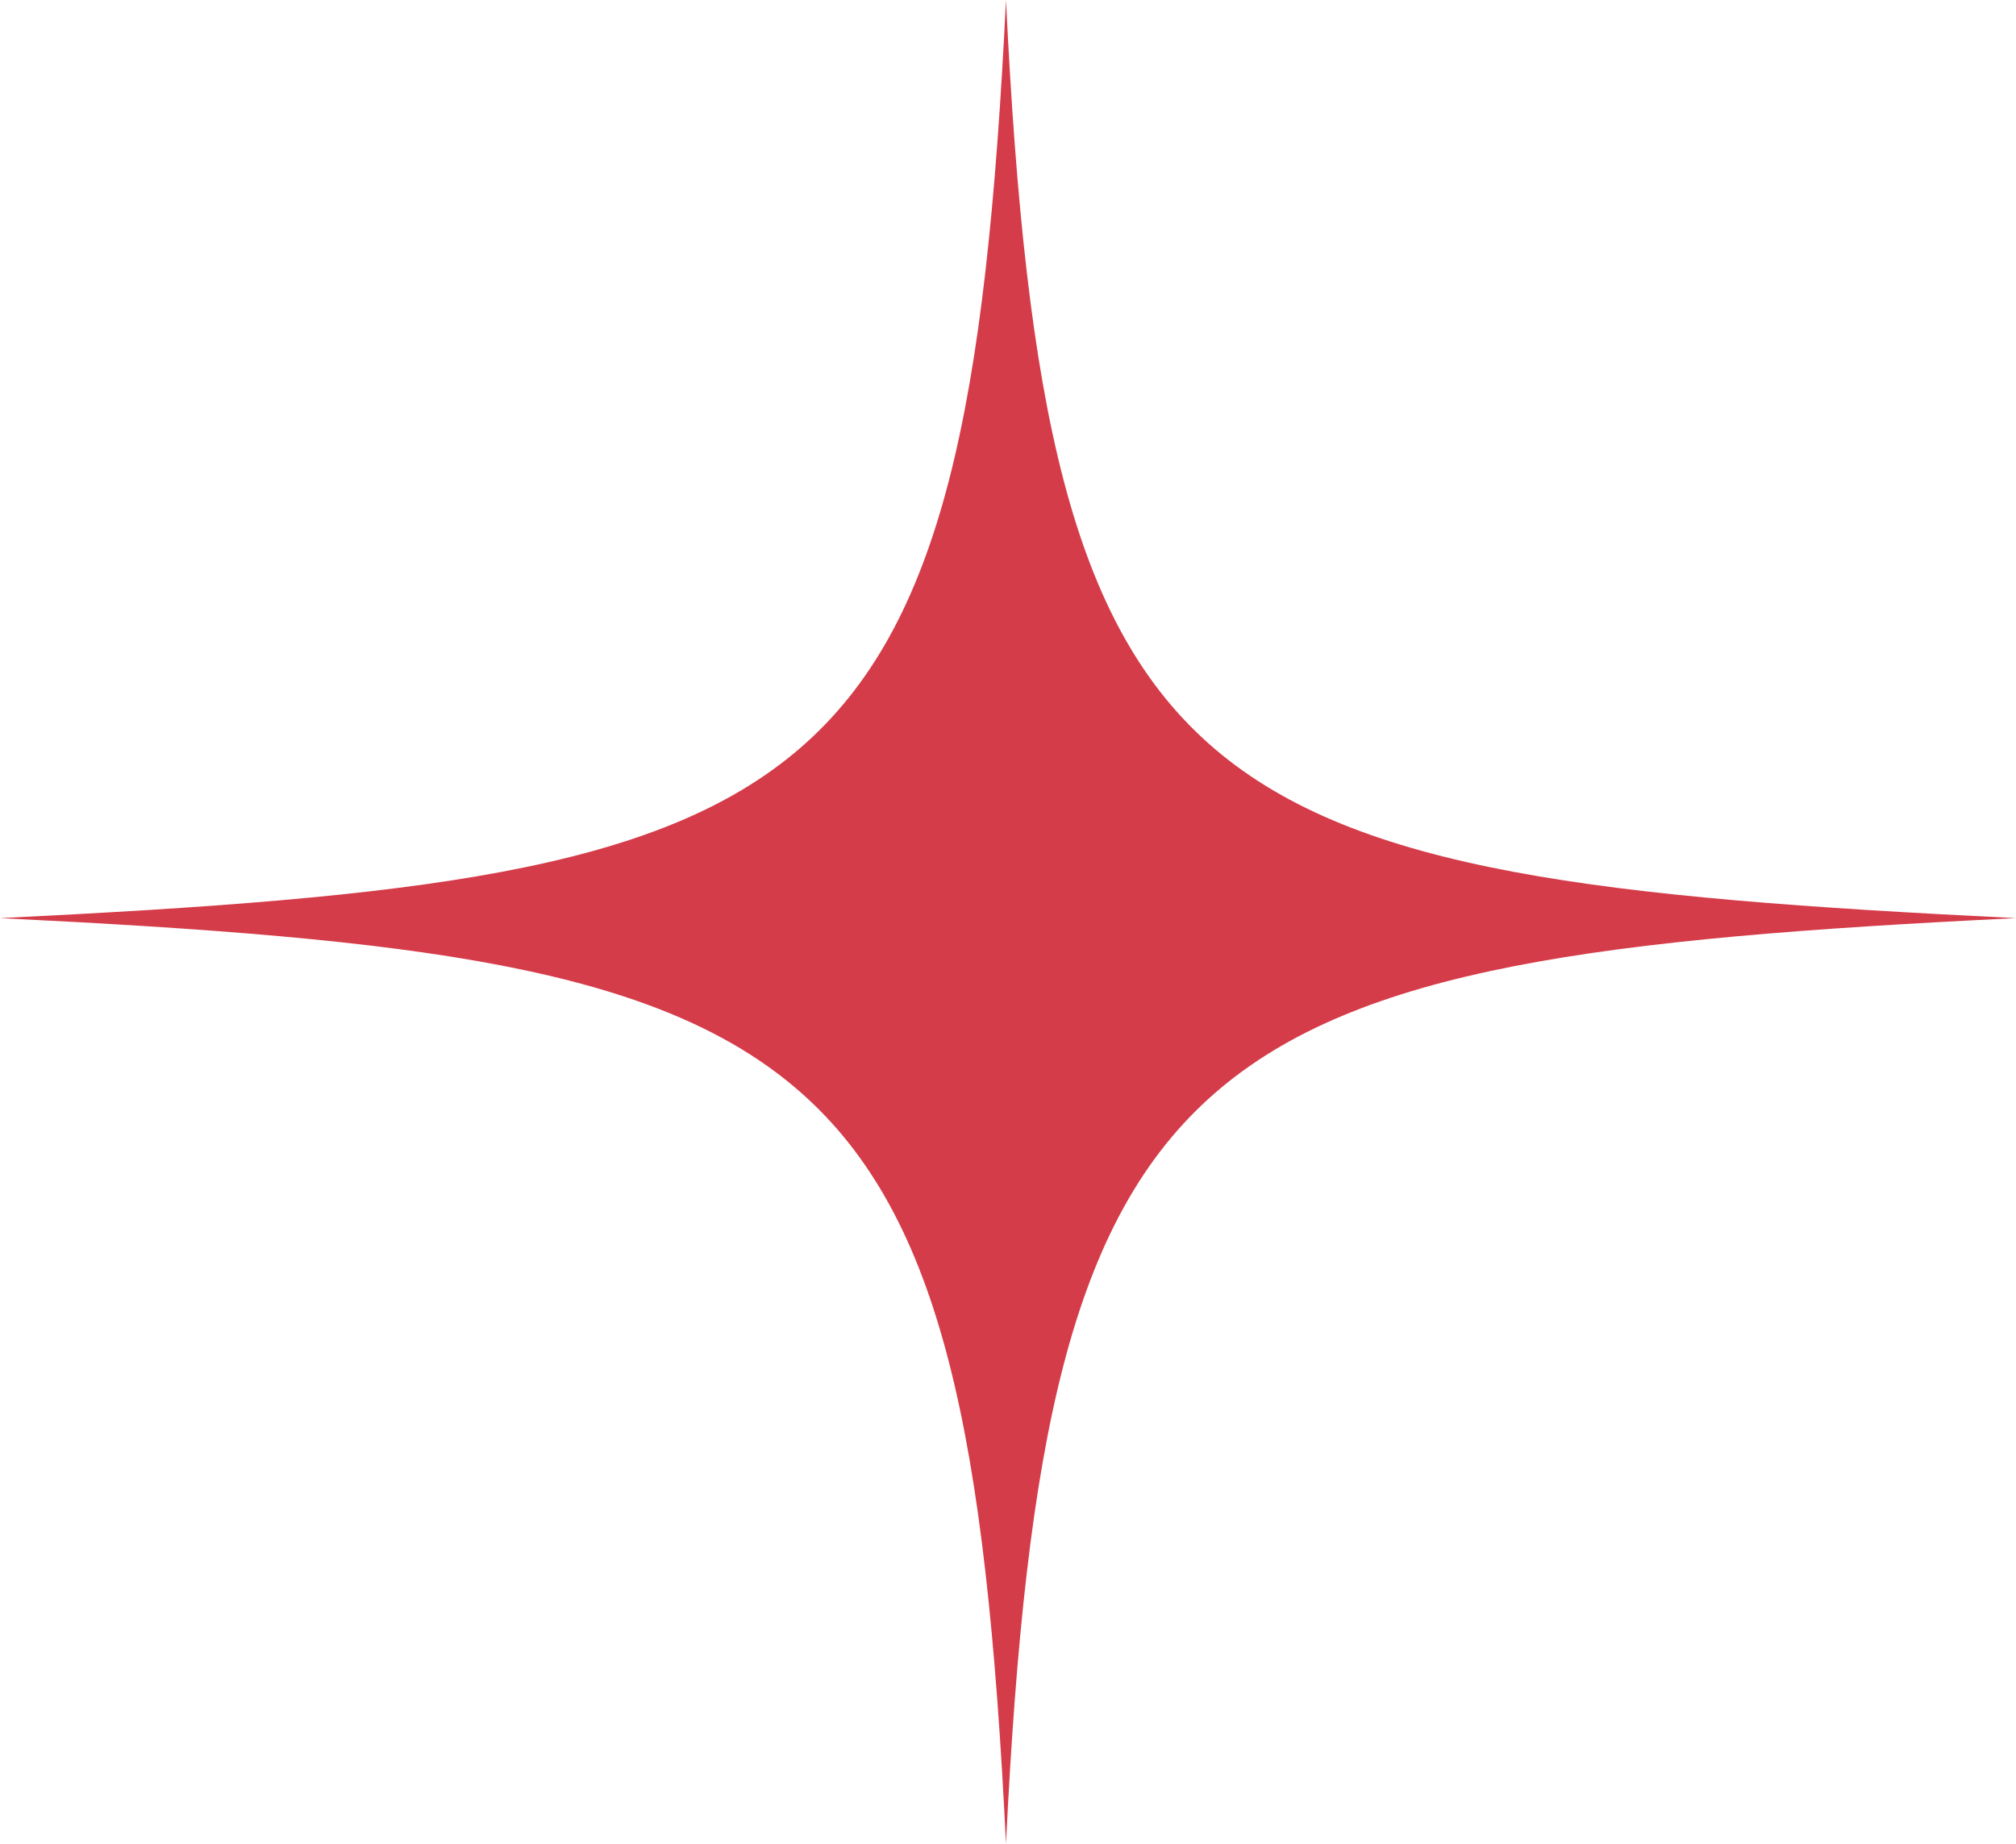
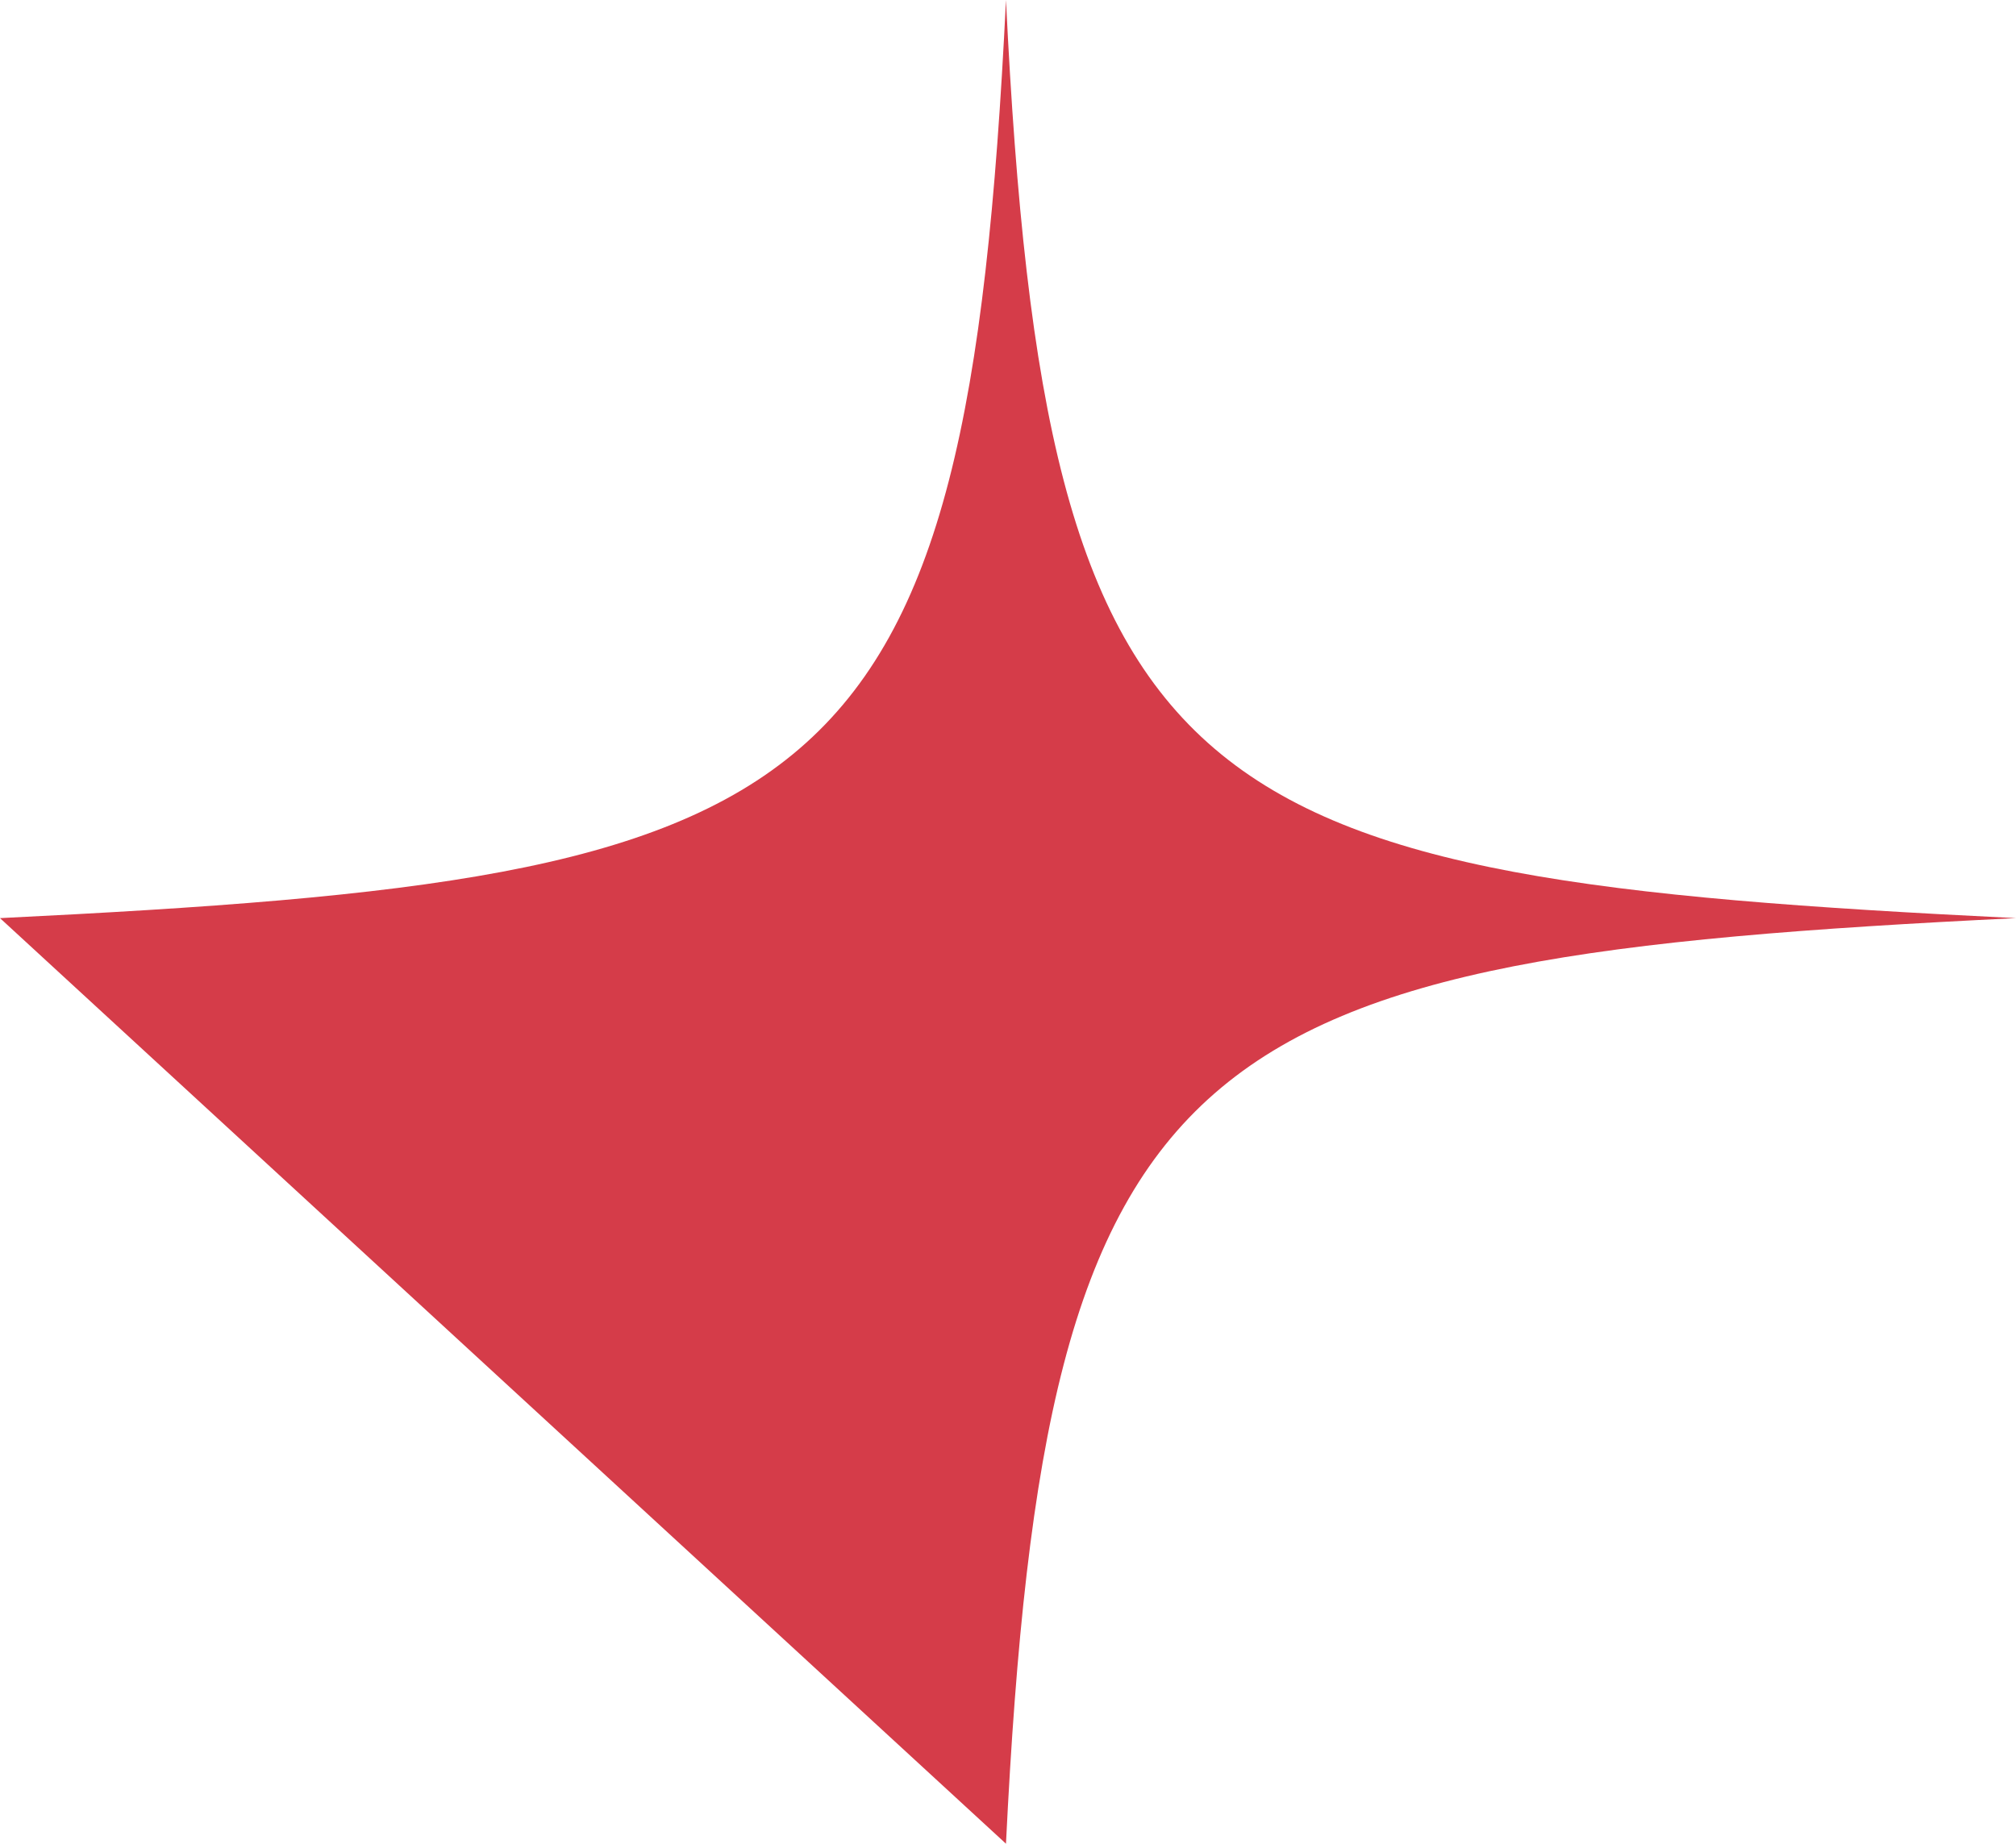
<svg xmlns="http://www.w3.org/2000/svg" width="996" height="911" viewBox="0 0 996 911" fill="none">
-   <path d="M0 453.656C410.114 433.571 477.471 401.693 497 0C516.529 401.693 585.886 433.571 996 453.656C585.886 473.593 516.529 512.261 497 911C477.471 509.307 410.114 473.741 0 453.656Z" fill="#D53C49" />
+   <path d="M0 453.656C410.114 433.571 477.471 401.693 497 0C516.529 401.693 585.886 433.571 996 453.656C585.886 473.593 516.529 512.261 497 911Z" fill="#D53C49" />
</svg>